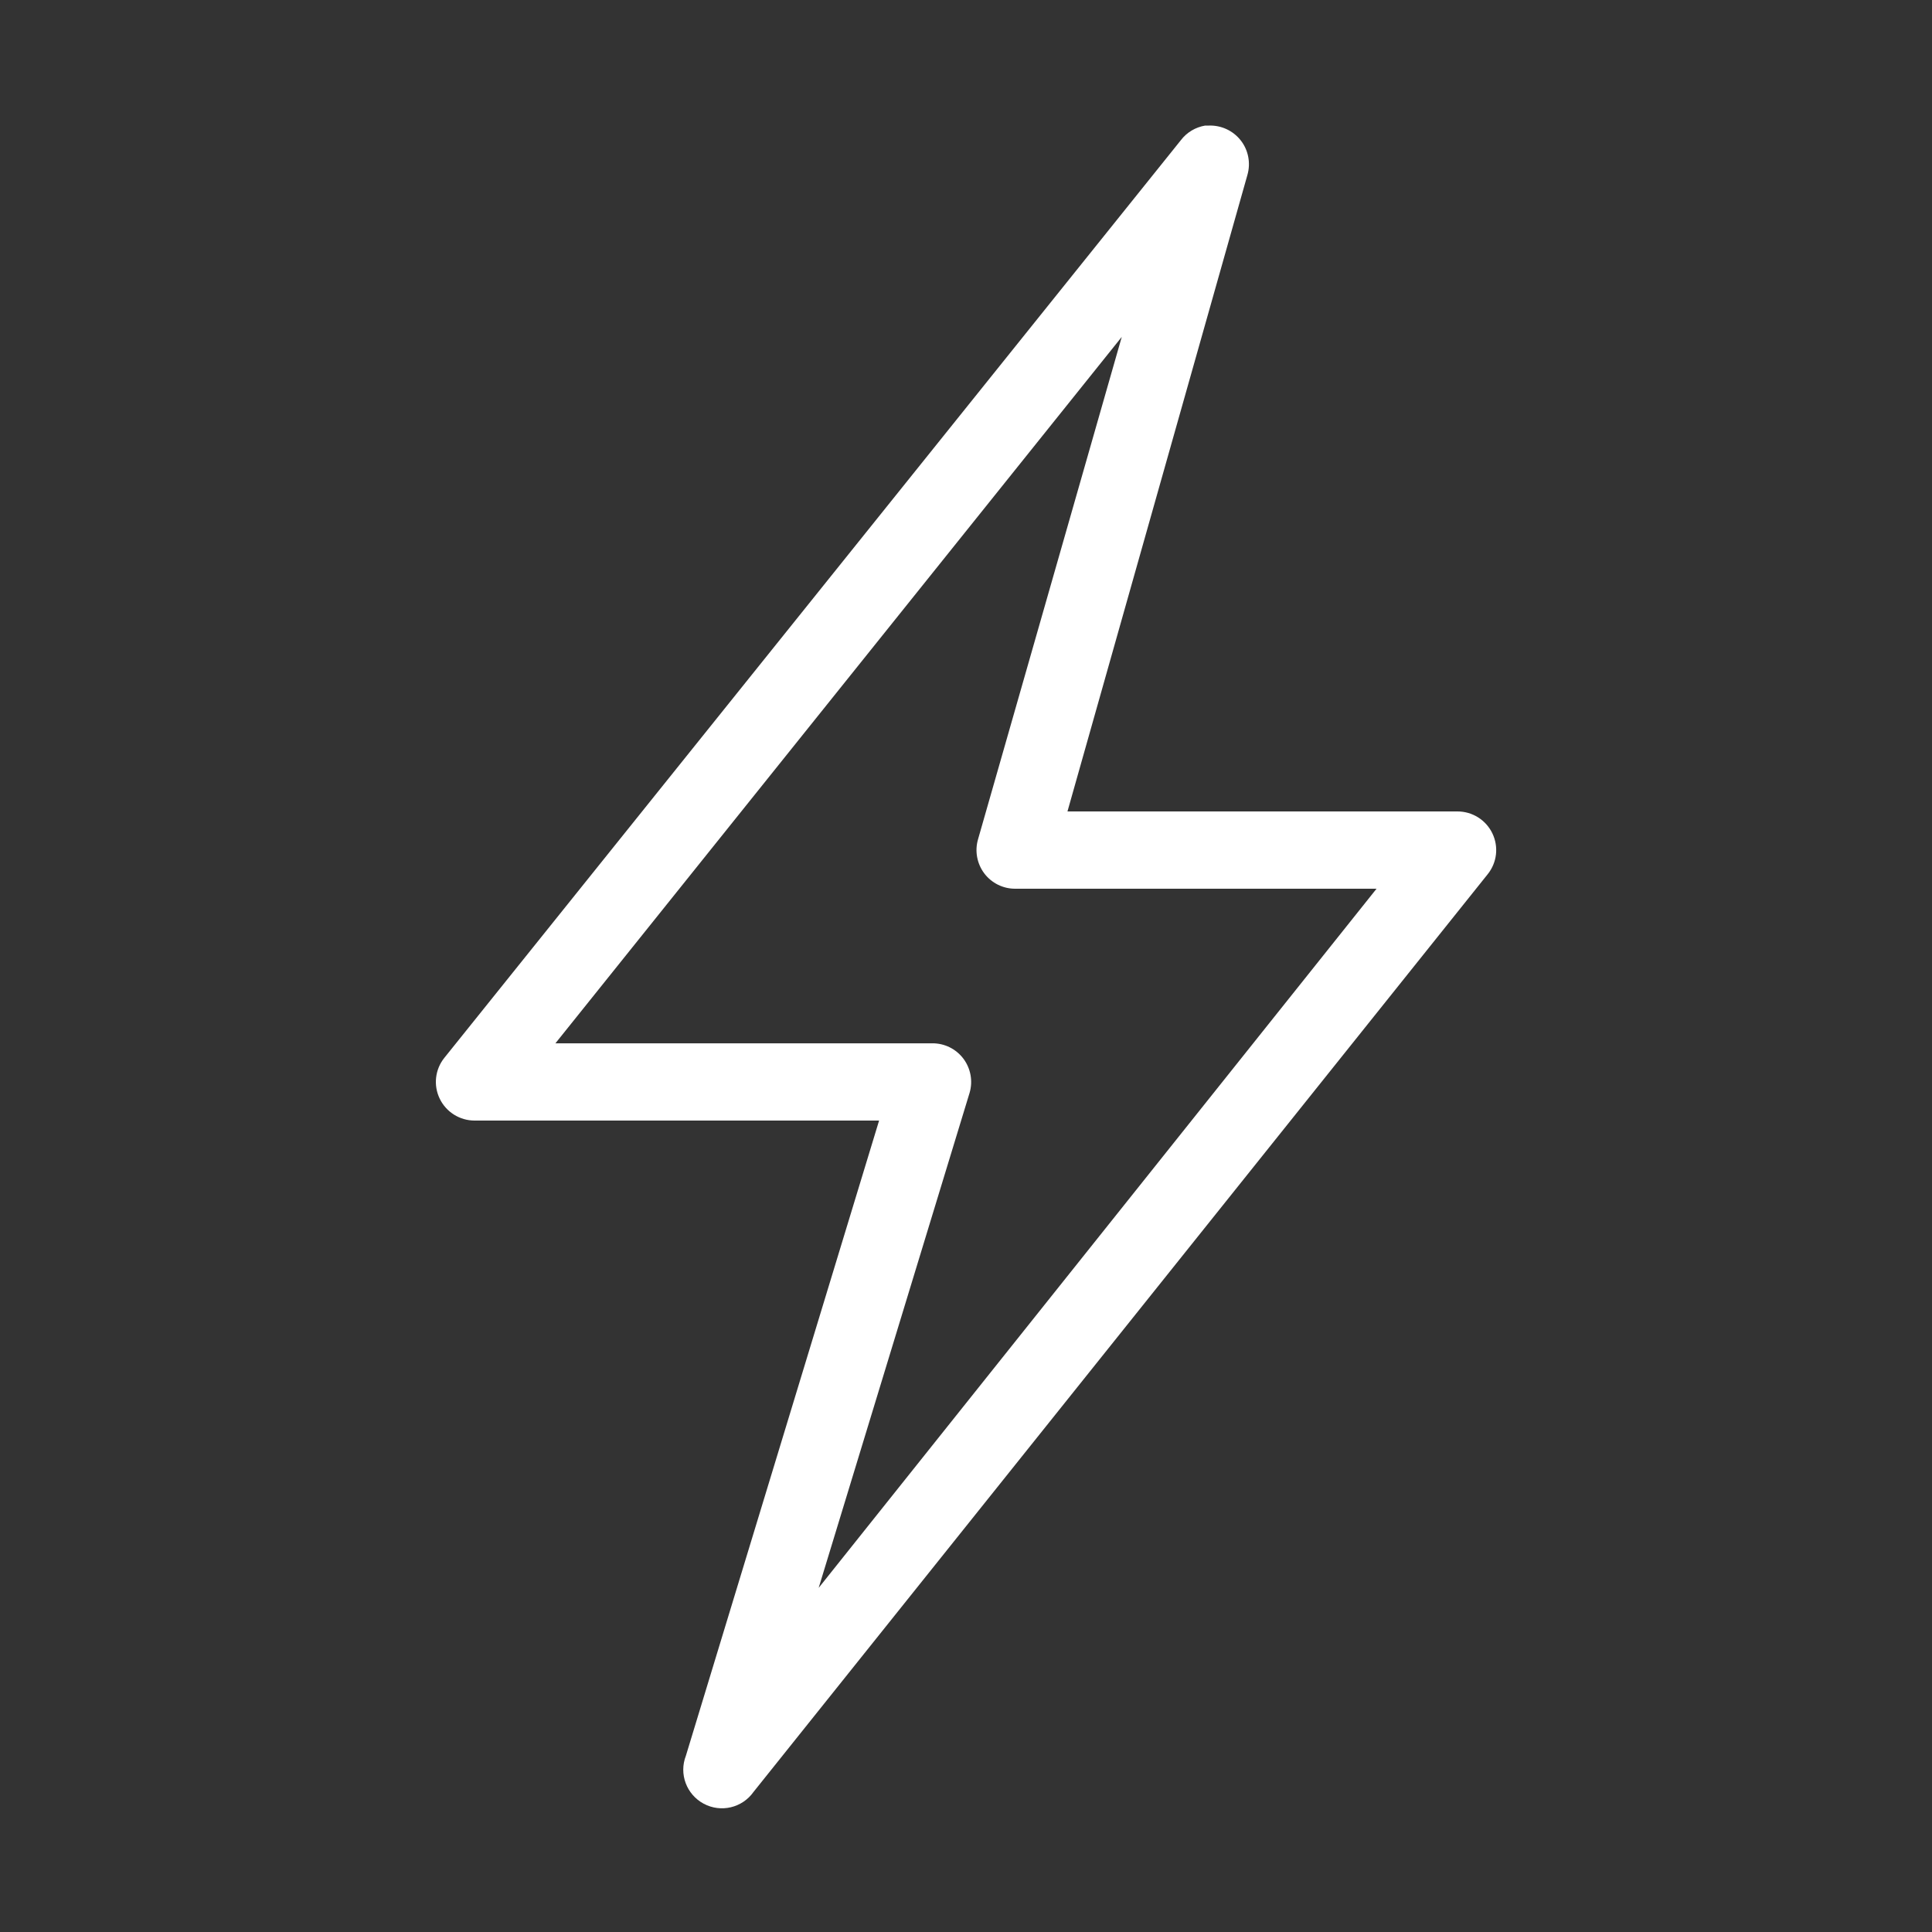
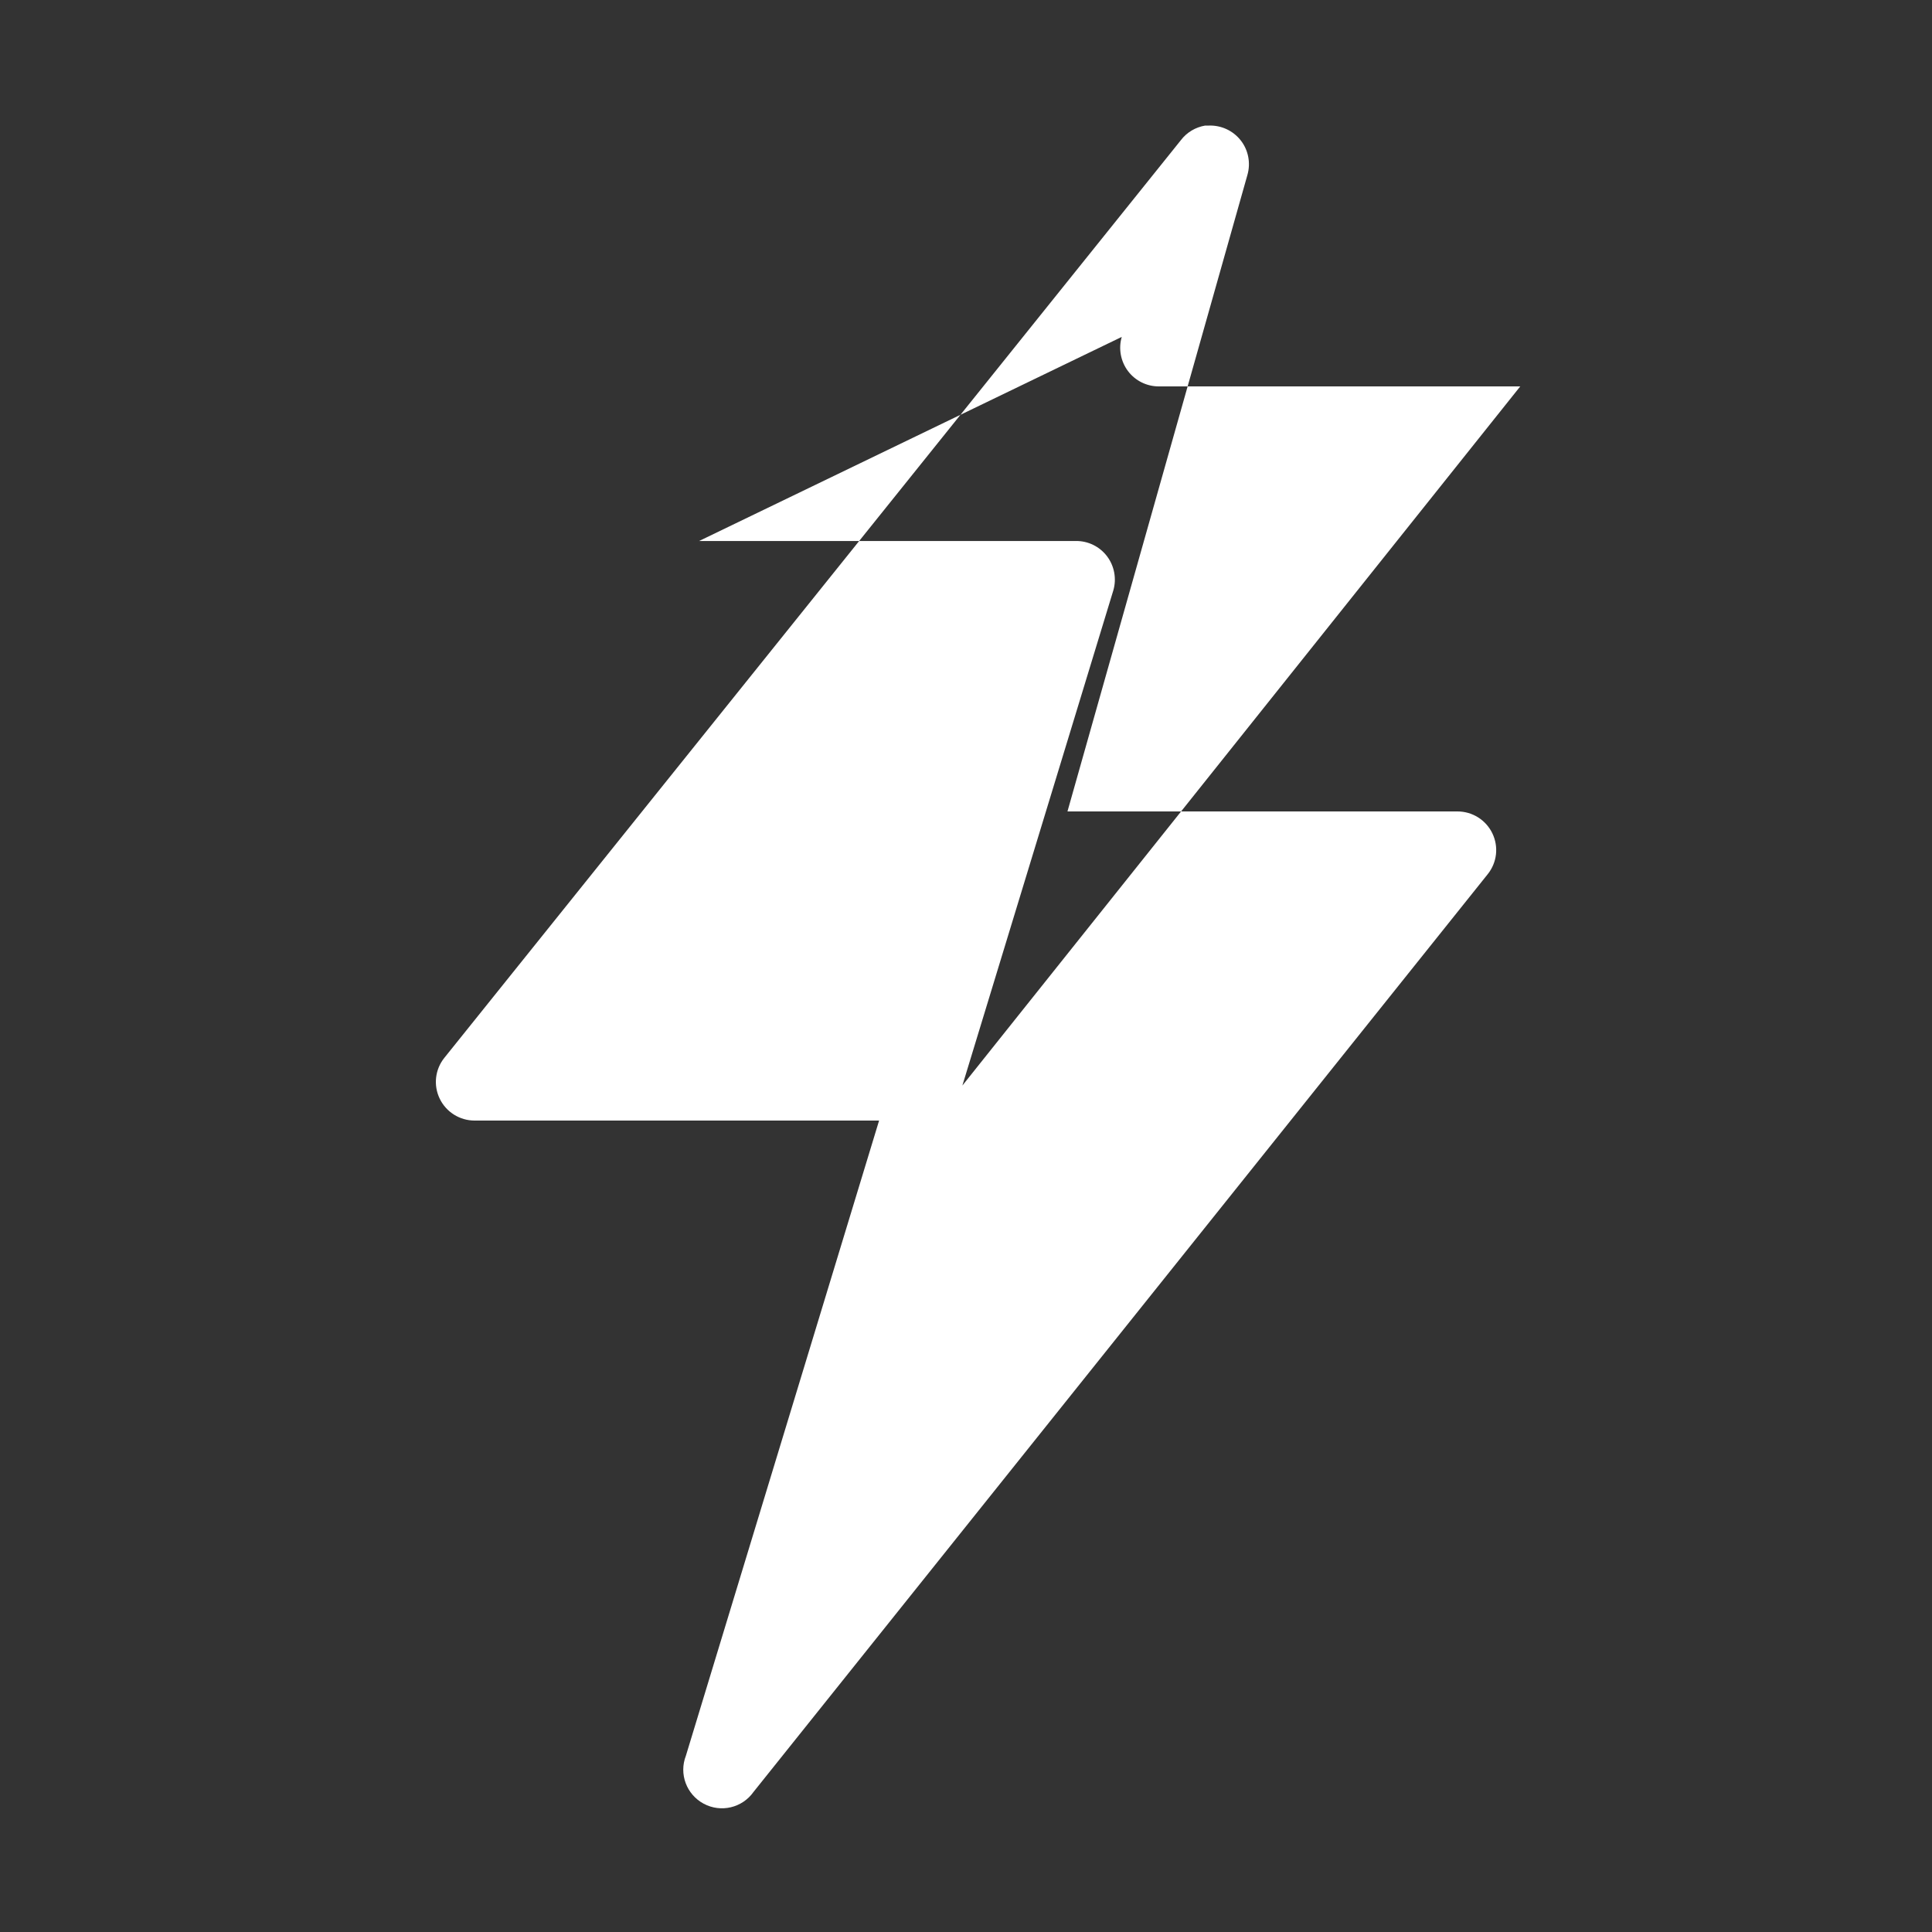
<svg xmlns="http://www.w3.org/2000/svg" viewBox="0,0,256,256" width="50px" height="50px" fill-rule="nonzero">
  <rect x="0" y="0" width="256" height="256" fill="#333333" stroke="none" />
  <g fill="#ffffff" fill-rule="nonzero" stroke="none" stroke-width="1" stroke-linecap="butt" stroke-linejoin="miter" stroke-miterlimit="10" stroke-dasharray="" stroke-dashoffset="0" font-family="none" font-weight="none" font-size="none" text-anchor="none" style="mix-blend-mode: normal">
    <g transform="scale(5.12,5.12)">
-       <path d="M31.188,3.25c-0.25,0.043 -0.473,0.176 -0.625,0.375l-19.062,23.75c-0.242,0.301 -0.289,0.711 -0.121,1.059c0.168,0.348 0.52,0.566 0.902,0.566h10.469l-5,16.438c-0.184,0.473 0.016,1.004 0.461,1.242c0.445,0.238 0.996,0.109 1.289,-0.305l19,-23.75c0.242,-0.301 0.289,-0.711 0.121,-1.059c-0.168,-0.348 -0.52,-0.566 -0.902,-0.566h-10.094l4.656,-16.469c0.09,-0.309 0.027,-0.645 -0.172,-0.898c-0.199,-0.254 -0.508,-0.395 -0.828,-0.383c-0.031,0 -0.062,0 -0.094,0zM29.031,8.719l-3.719,13c-0.09,0.305 -0.027,0.633 0.16,0.883c0.191,0.254 0.492,0.402 0.809,0.398h9.344l-14.438,18.094l3.906,-12.812c0.09,-0.305 0.027,-0.633 -0.16,-0.883c-0.191,-0.254 -0.492,-0.402 -0.809,-0.398h-9.75z" />
+       <path d="M31.188,3.25c-0.25,0.043 -0.473,0.176 -0.625,0.375l-19.062,23.75c-0.242,0.301 -0.289,0.711 -0.121,1.059c0.168,0.348 0.52,0.566 0.902,0.566h10.469l-5,16.438c-0.184,0.473 0.016,1.004 0.461,1.242c0.445,0.238 0.996,0.109 1.289,-0.305l19,-23.75c0.242,-0.301 0.289,-0.711 0.121,-1.059c-0.168,-0.348 -0.52,-0.566 -0.902,-0.566h-10.094l4.656,-16.469c0.09,-0.309 0.027,-0.645 -0.172,-0.898c-0.199,-0.254 -0.508,-0.395 -0.828,-0.383c-0.031,0 -0.062,0 -0.094,0zM29.031,8.719c-0.09,0.305 -0.027,0.633 0.16,0.883c0.191,0.254 0.492,0.402 0.809,0.398h9.344l-14.438,18.094l3.906,-12.812c0.09,-0.305 0.027,-0.633 -0.16,-0.883c-0.191,-0.254 -0.492,-0.402 -0.809,-0.398h-9.75z" />
    </g>
  </g>
</svg>